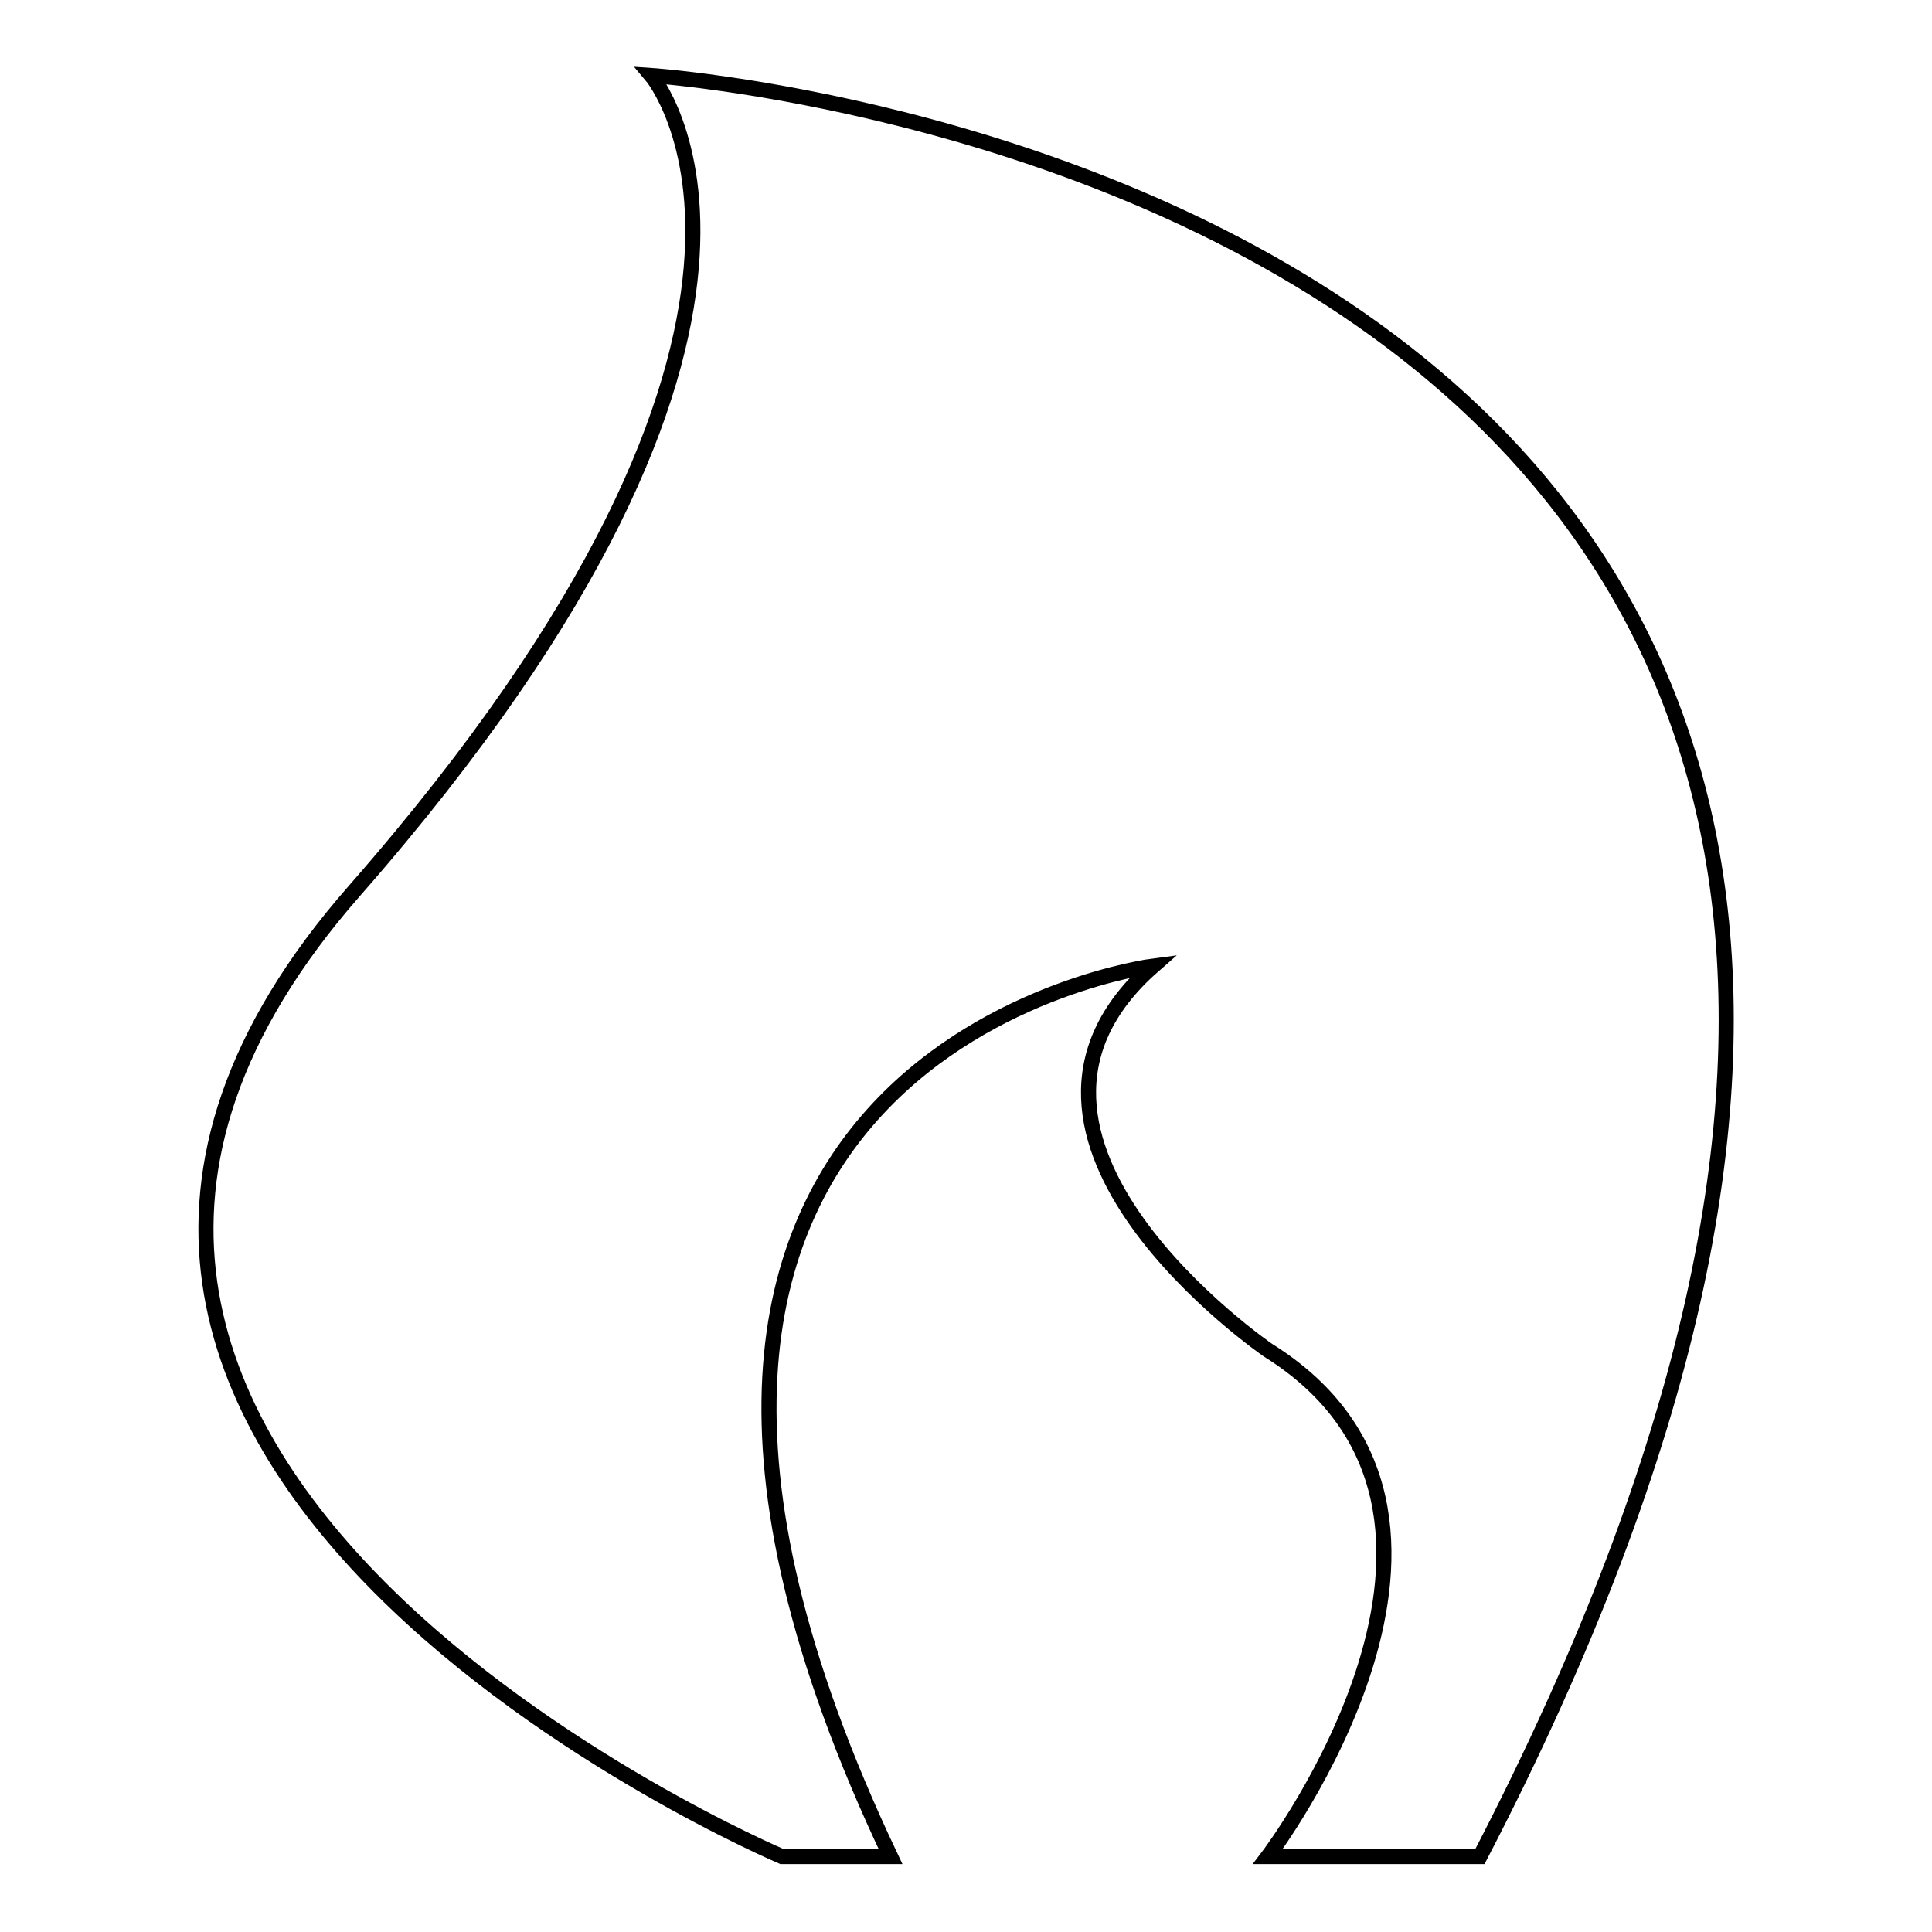
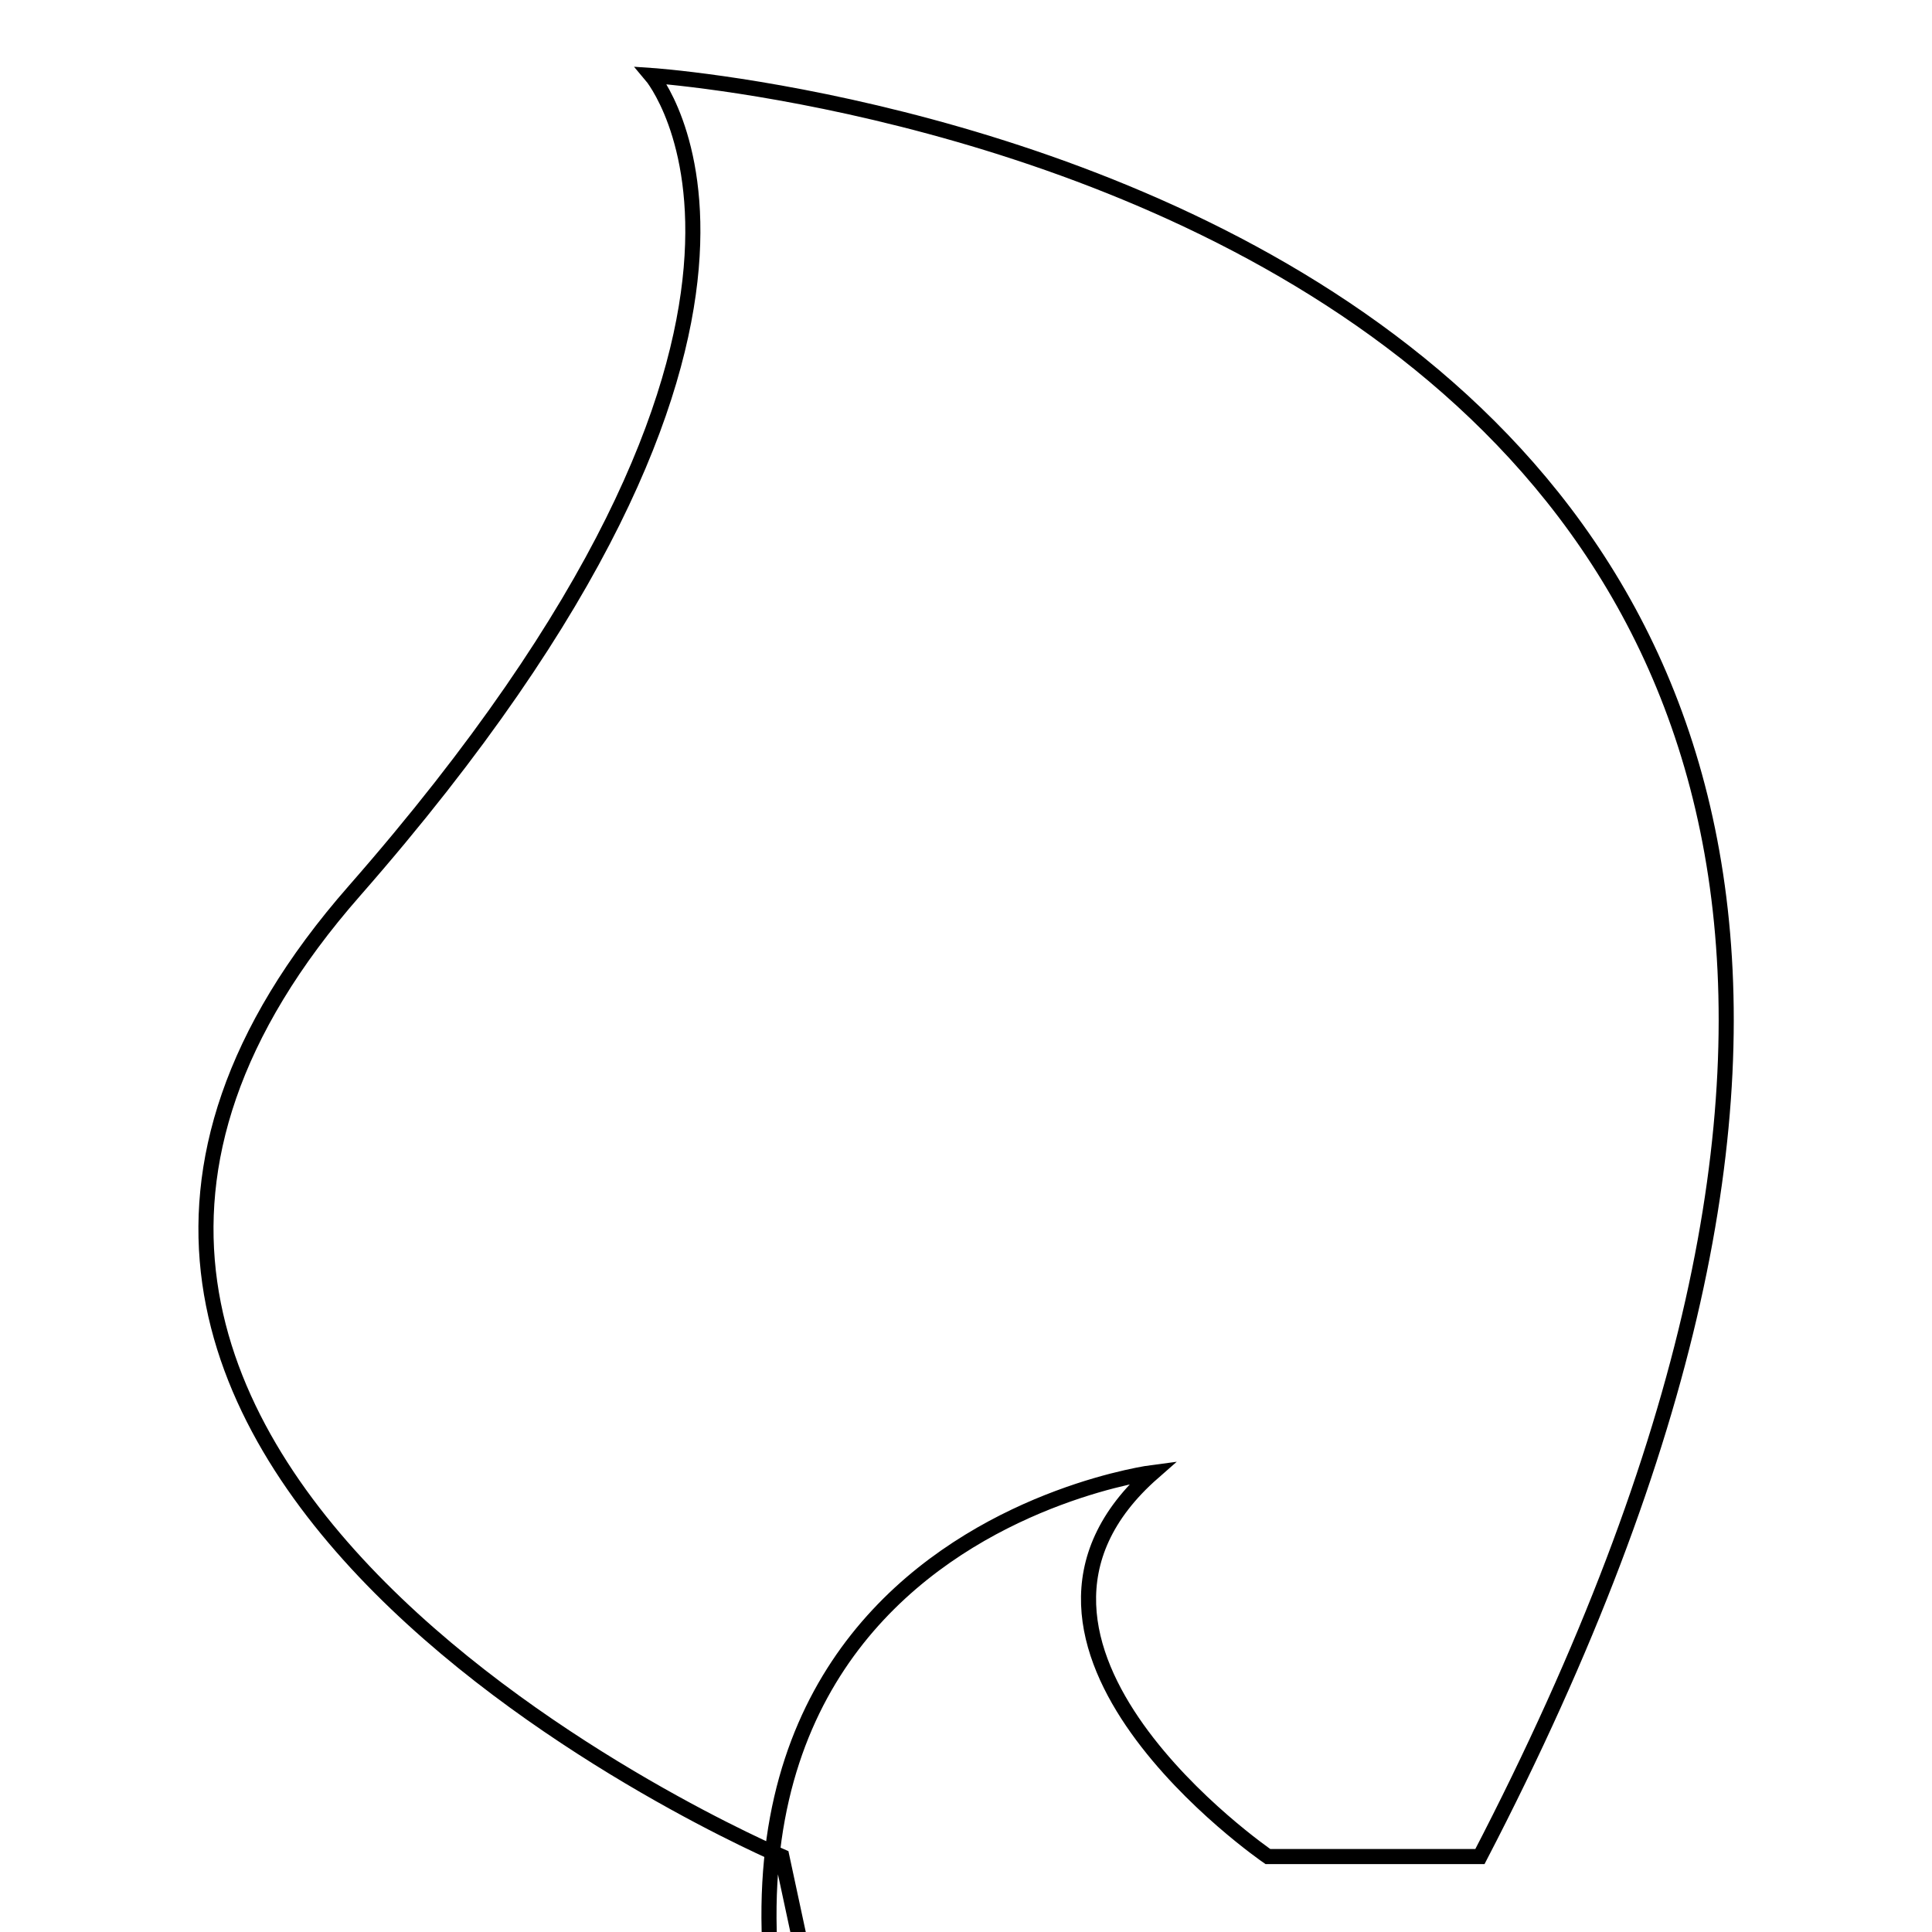
<svg xmlns="http://www.w3.org/2000/svg" version="1.1" x="0px" y="0px" viewBox="0 0 256 256" enable-background="new 0 0 256 256" xml:space="preserve">
  <g>
-     <path stroke-width="2" fill-opacity="0" stroke="#000000" d="M103.6,246c0,0-123.1-52.3-56.6-128C113.5,42.1,86.3,10,86.3,10s224.5,15.1,109.8,236h-28.1 c0,0,34.6-45.5,0-67.1c0,0-41.1-28.2-15.2-50.9c0,0-85.6,11-34.8,118L103.6,246L103.6,246z" />
+     <path stroke-width="2" fill-opacity="0" stroke="#000000" d="M103.6,246c0,0-123.1-52.3-56.6-128C113.5,42.1,86.3,10,86.3,10s224.5,15.1,109.8,236h-28.1 c0,0-41.1-28.2-15.2-50.9c0,0-85.6,11-34.8,118L103.6,246L103.6,246z" />
  </g>
</svg>